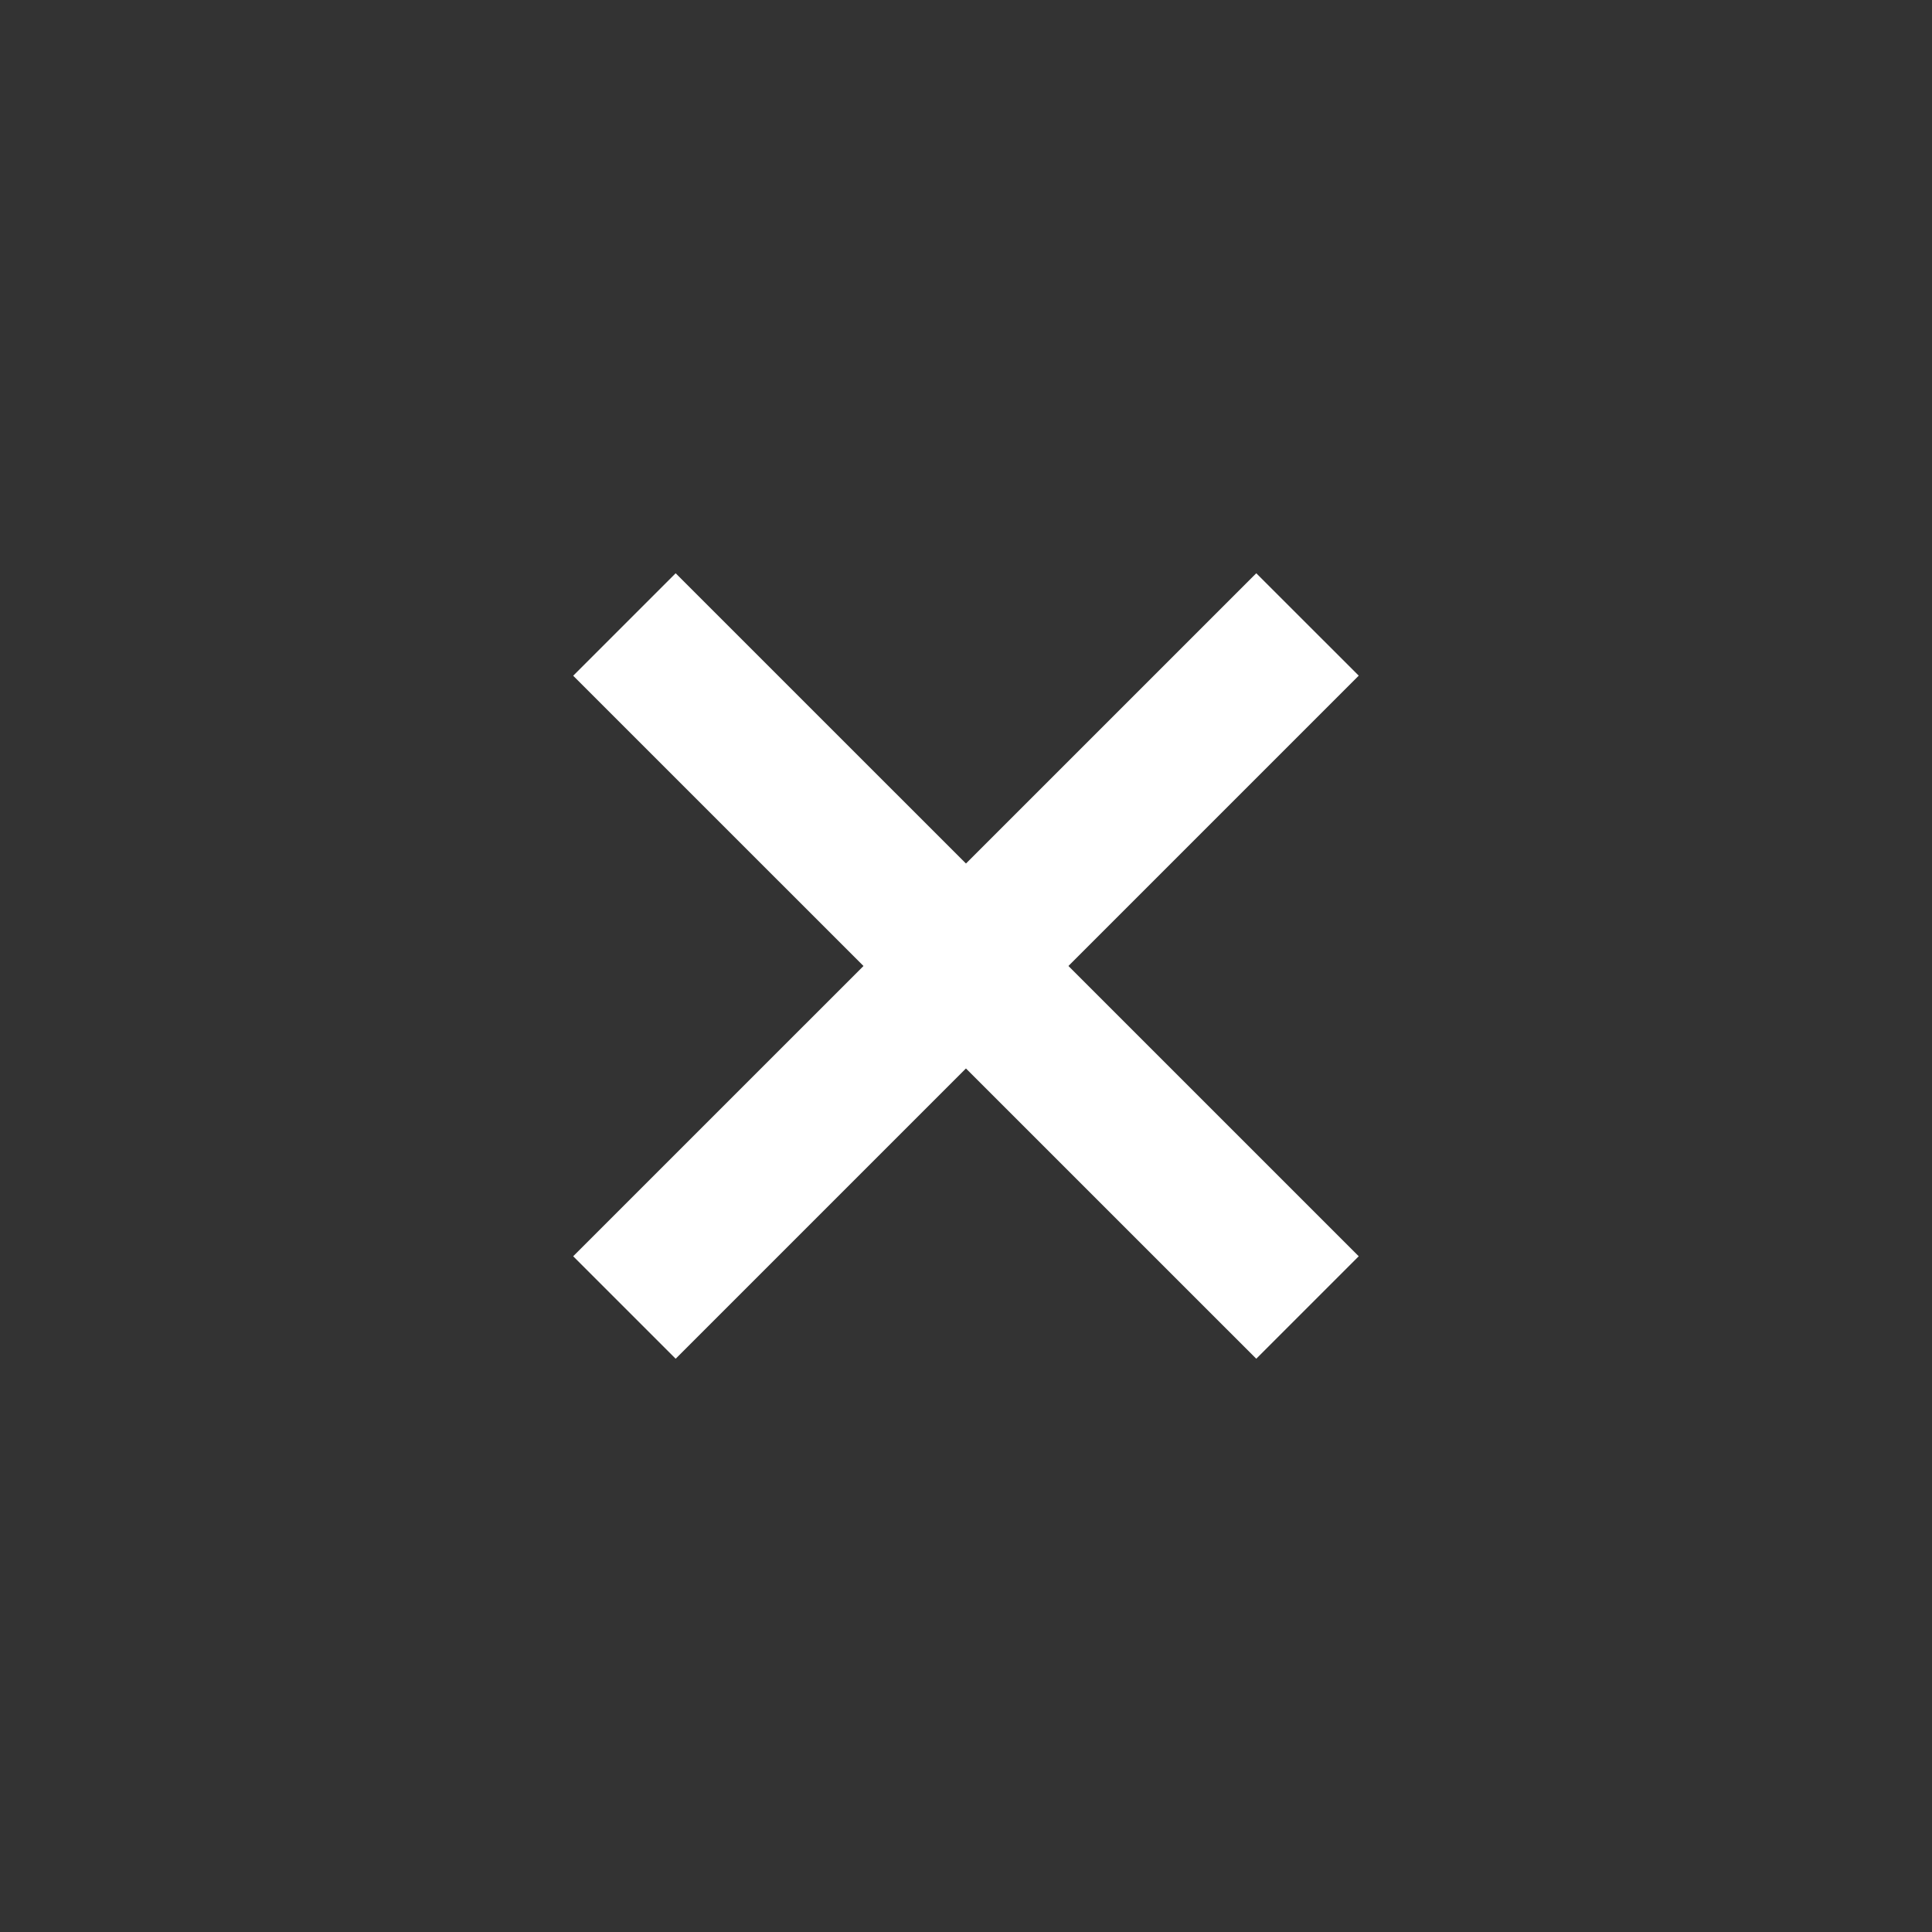
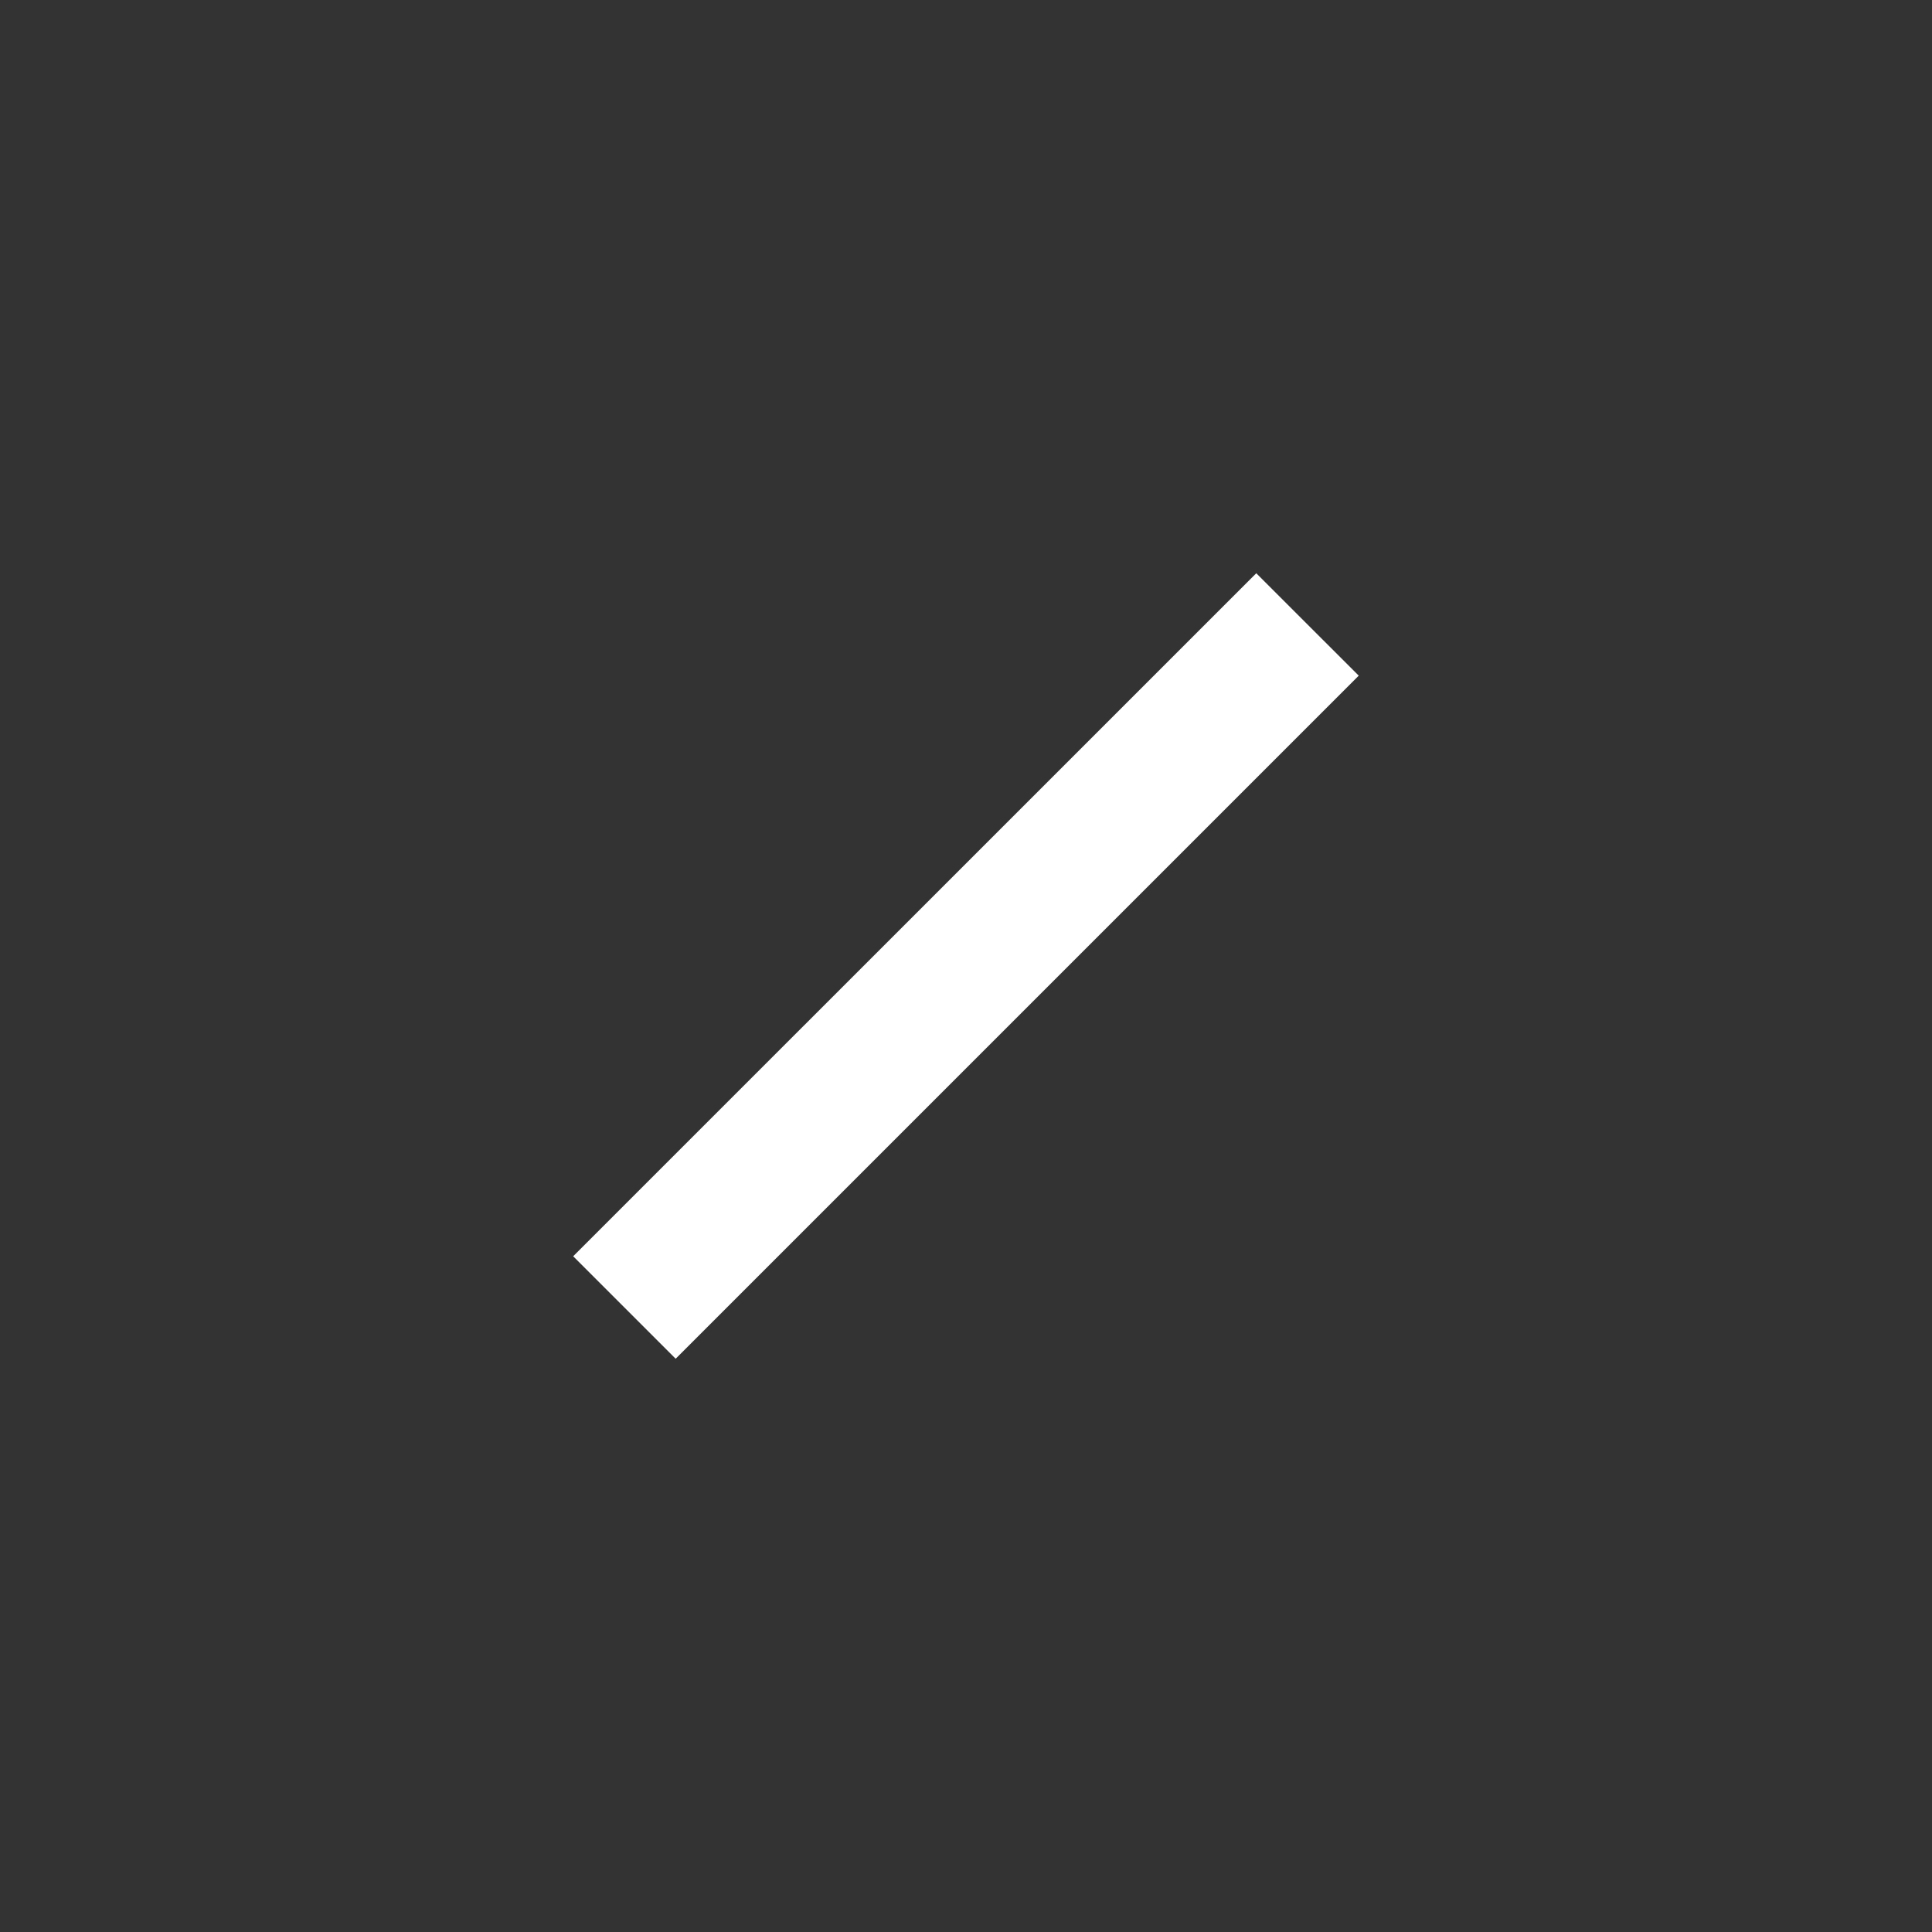
<svg xmlns="http://www.w3.org/2000/svg" width="25" height="25" viewBox="0 0 25 25" fill="none">
  <rect x="0" y="0" width="25" height="25" fill="#333333" stroke="none" />
-   <path d="M8.743 17.582L7.417 16.256L16.256 7.418L17.582 8.743L8.743 17.582Z" fill="white" />
-   <path d="M7.417 8.744L8.743 7.418L17.582 16.256L16.256 17.582L7.417 8.744Z" fill="white" />
+   <path d="M8.743 17.582L7.417 16.256L16.256 7.418L17.582 8.743Z" fill="white" />
</svg>